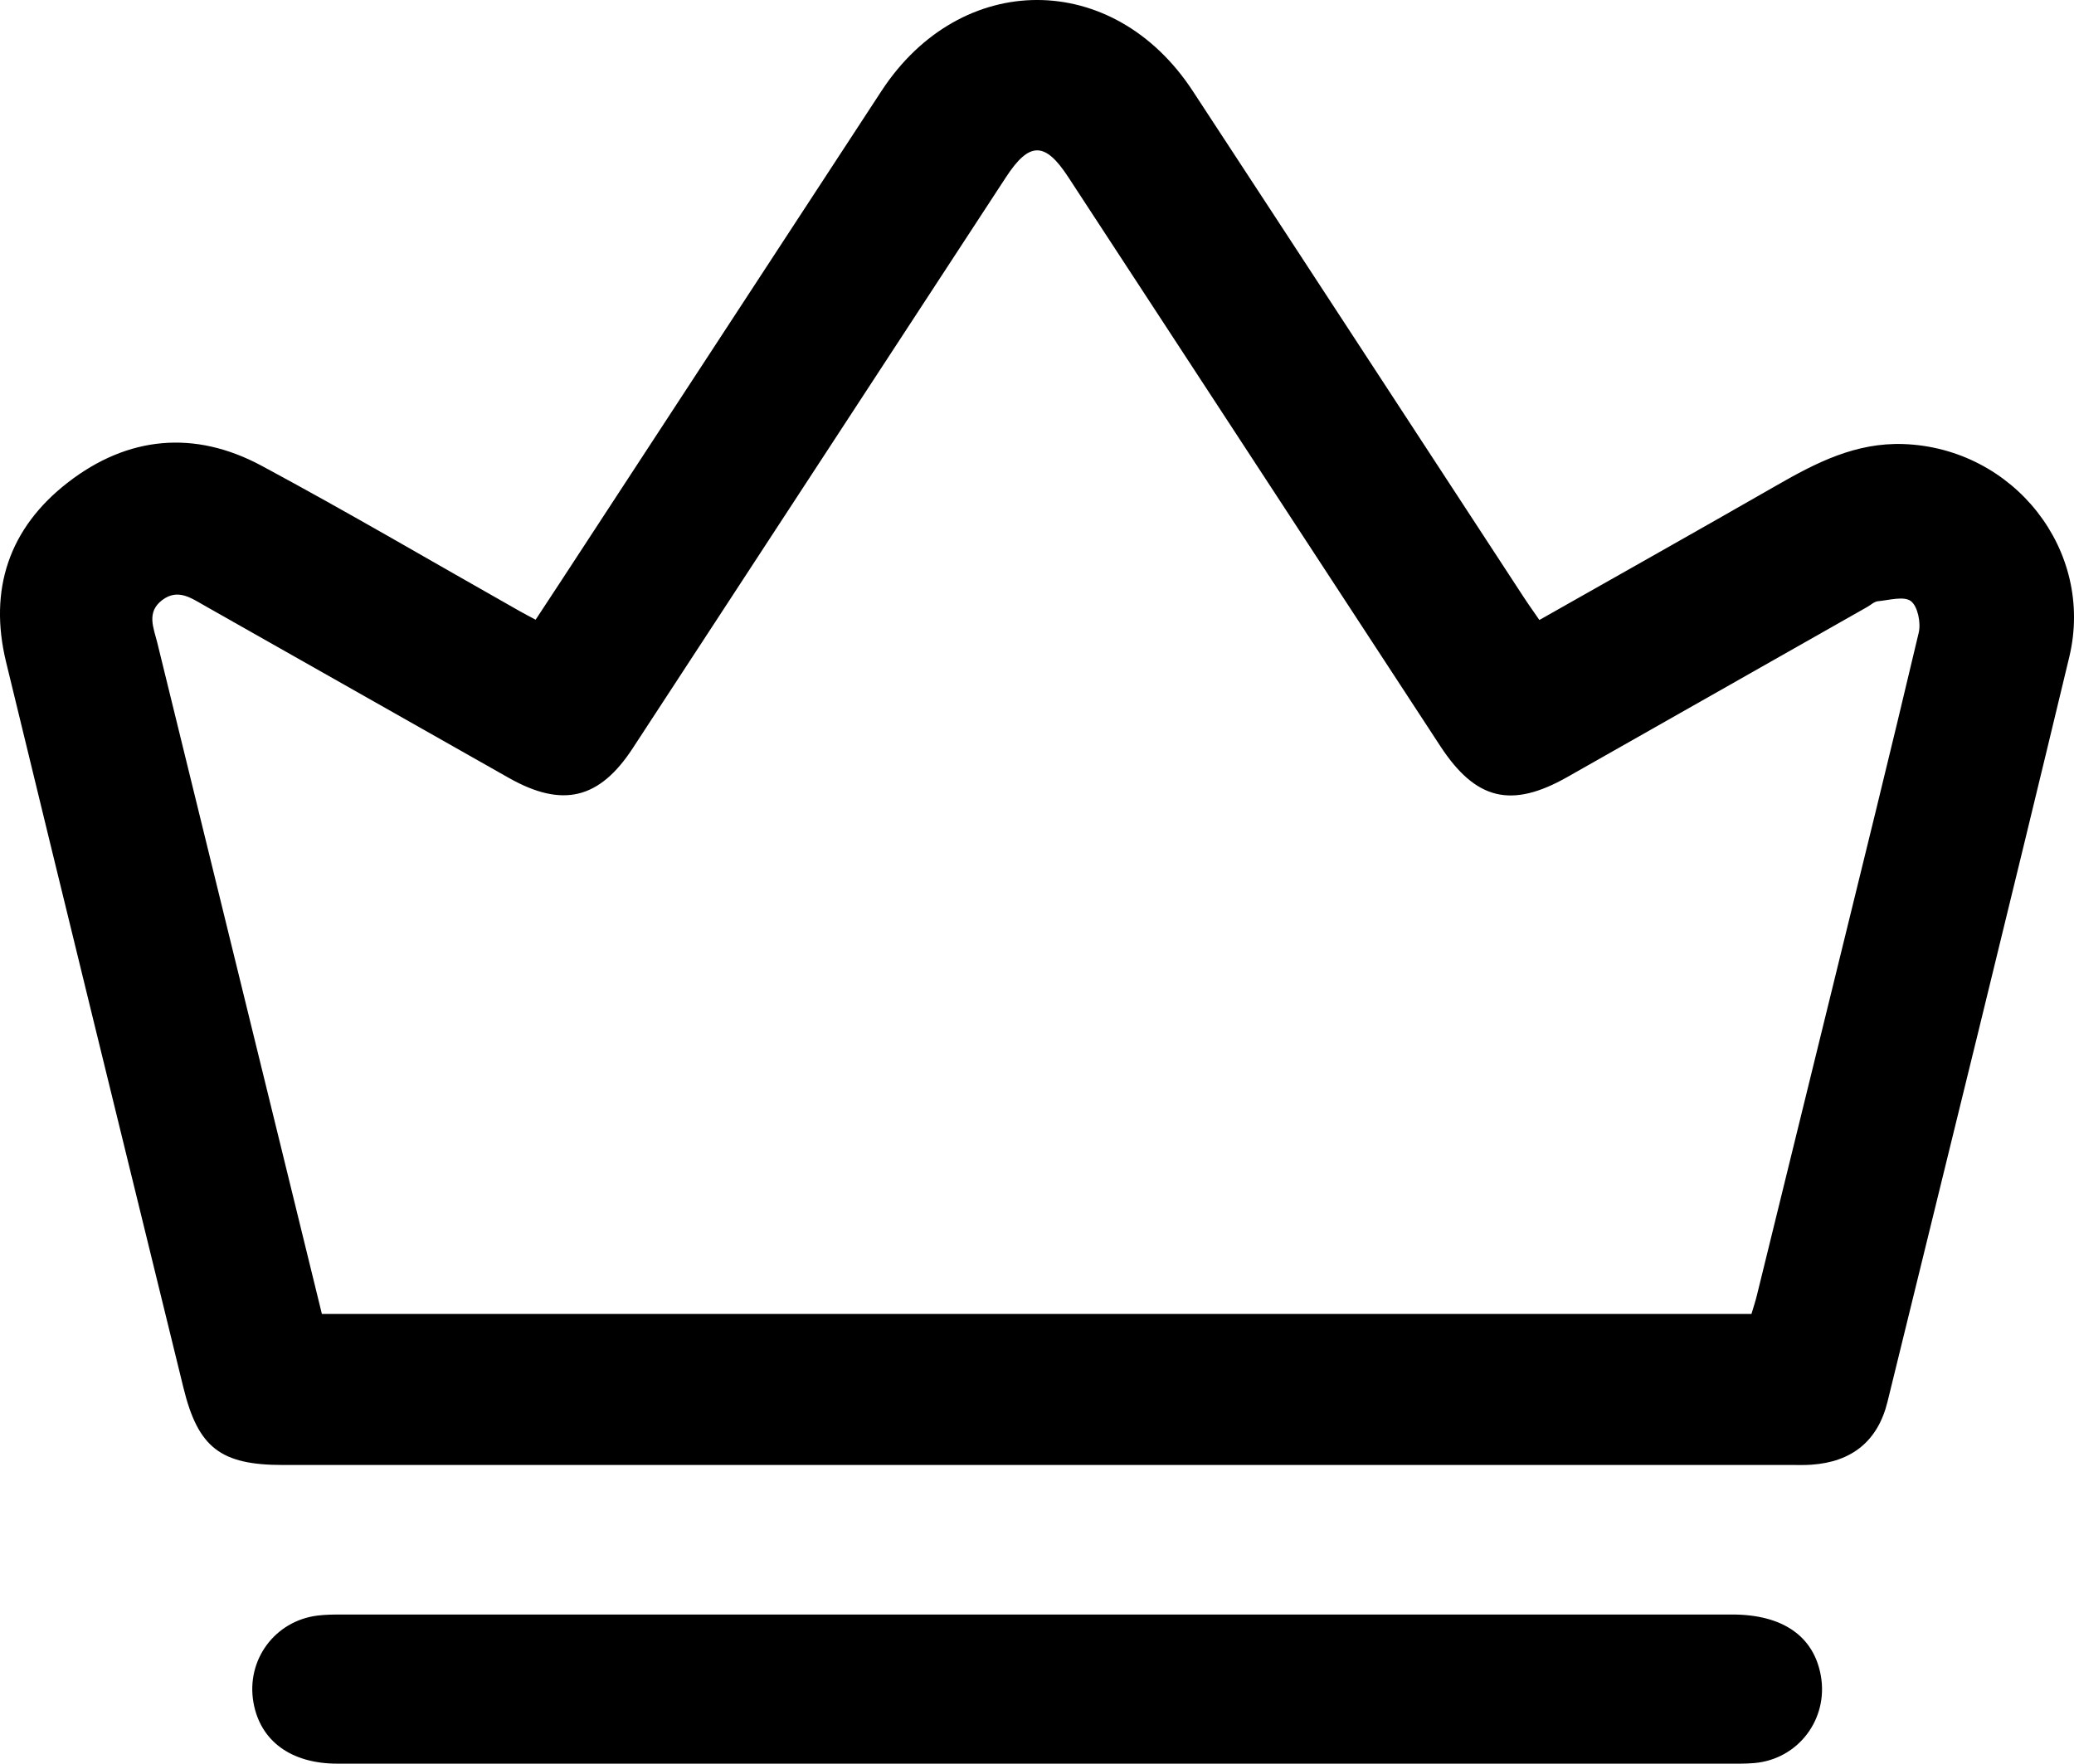
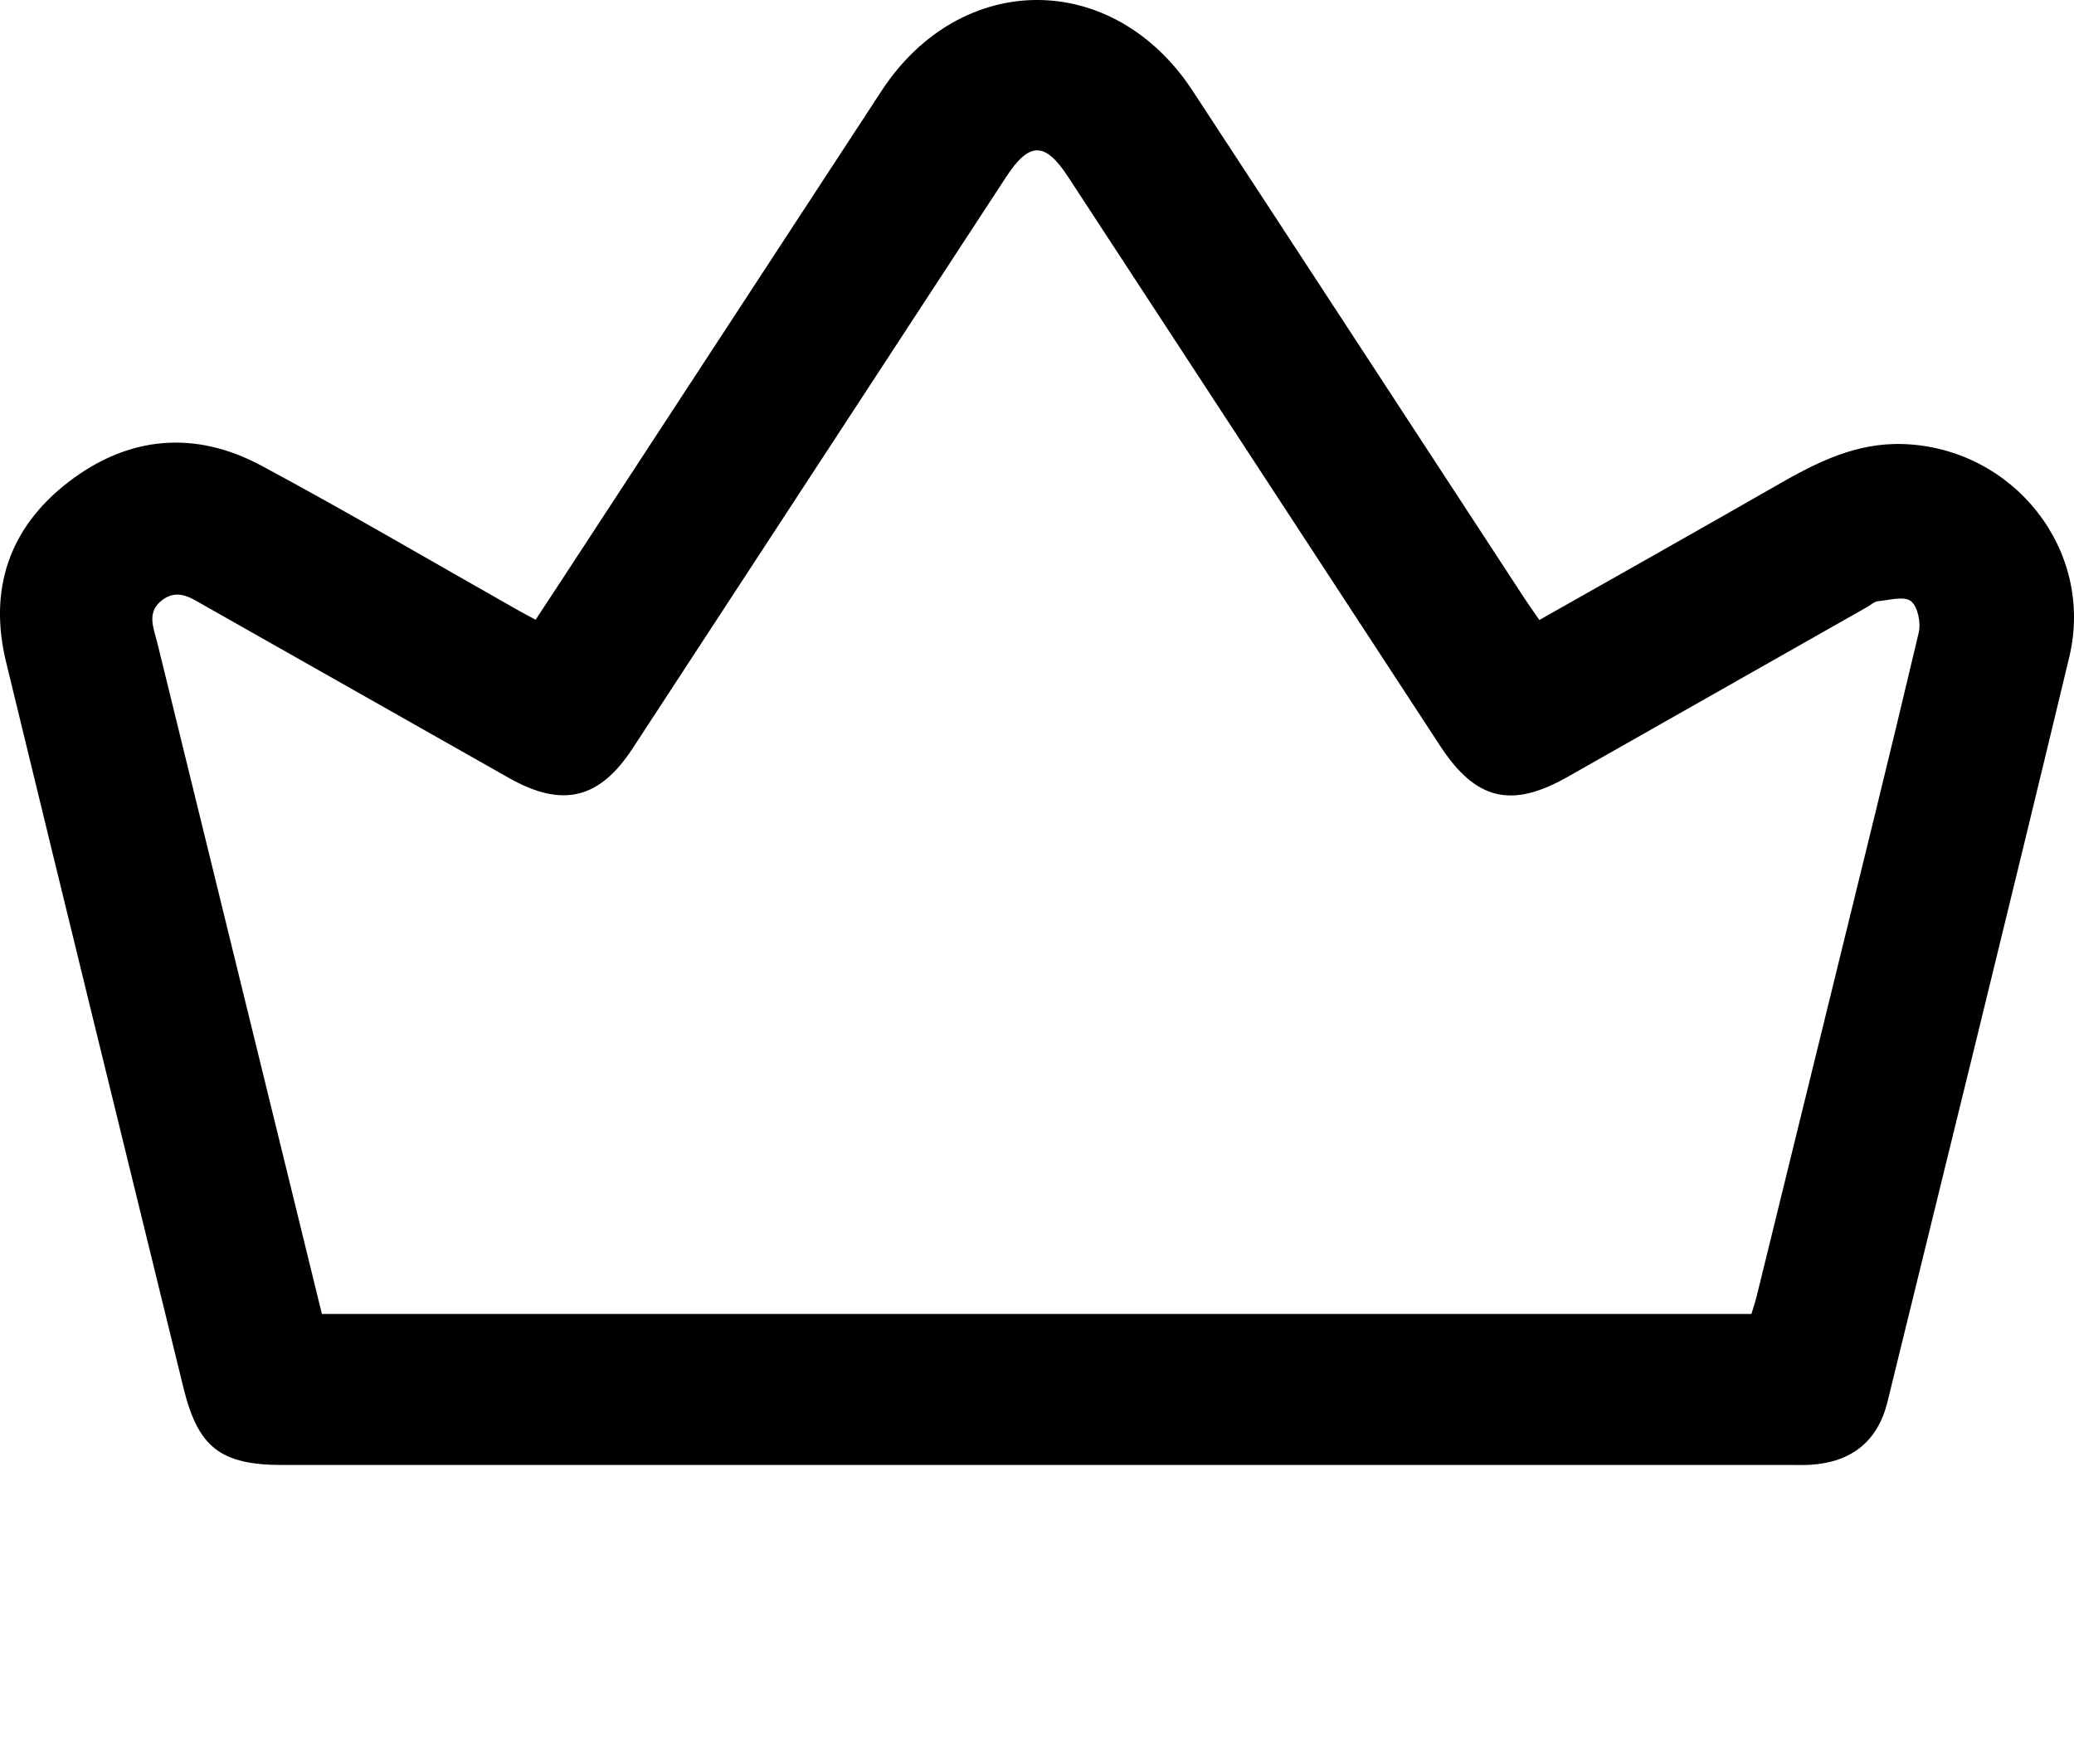
<svg xmlns="http://www.w3.org/2000/svg" id="Layer_2" data-name="Layer 2" viewBox="0 0 320.03 272.1">
  <defs>
    <style>
      .cls-1 {
        stroke-width: 0px;
      }
    </style>
  </defs>
  <g id="Layer_1-2" data-name="Layer 1">
    <g>
      <path class="cls-1" d="m237.54,95.65c12.31-6.97,24.47-13.81,36.58-20.75,6.11-3.51,12.21-6.65,19.62-6.39,16.94.61,29.52,16.35,25.56,32.86-9.2,38.34-18.66,76.62-28.05,114.91-1.49,6.06-5.51,9.28-11.76,9.7-1,.07-2,.04-3,.04-77.63,0-155.25,0-232.88,0-9.56,0-13.04-2.67-15.3-11.9C19.16,176.78,9.99,139.46.93,102.11c-2.7-11.15.46-20.64,9.54-27.67,9.26-7.17,19.56-8.13,29.88-2.59,13.42,7.21,26.55,14.93,39.81,22.42.74.42,1.5.81,2.49,1.34,1.37-2.08,2.66-4.04,3.95-6.01,16.47-25.19,32.94-50.39,49.42-75.57,12.23-18.69,35.75-18.72,48.01-.02,17.05,26.01,34.04,52.06,51.06,78.08.74,1.14,1.54,2.24,2.44,3.56Zm32.72,107.07c.3-1.02.62-1.96.85-2.92,3.88-15.75,7.75-31.51,11.61-47.26,4.49-18.3,9.02-36.59,13.35-54.93.36-1.52-.15-4.07-1.21-4.87-1.09-.82-3.36-.14-5.1.02-.57.06-1.09.58-1.63.88-15.43,8.75-30.85,17.5-46.28,26.24-8.66,4.91-14.15,3.56-19.61-4.78-19.14-29.27-38.28-58.55-57.43-87.82-3.57-5.46-5.99-5.44-9.57.04-19.21,29.38-38.41,58.77-57.62,88.14-5.14,7.86-10.85,9.22-19.1,4.56-15.65-8.85-31.3-17.72-46.95-26.58-2.07-1.17-4.13-2.68-6.54-.86-2.47,1.87-1.33,4.28-.77,6.54,6.39,26.06,12.79,52.12,19.18,78.18,2.08,8.47,4.15,16.93,6.23,25.42h220.58Z" />
-       <path class="cls-1" d="m160.06,272.1c-36.01,0-72.01,0-108.02,0-7.15,0-11.88-3.51-12.93-9.43-1.16-6.55,3.29-12.61,9.91-13.42,1.24-.15,2.49-.16,3.74-.16,71.51,0,143.02,0,214.53,0,7.79,0,12.6,3.35,13.68,9.46,1.18,6.7-3.51,12.88-10.28,13.46-1.49.13-3,.09-4.5.09-35.38,0-70.76,0-106.14,0Z" />
    </g>
  </g>
</svg>